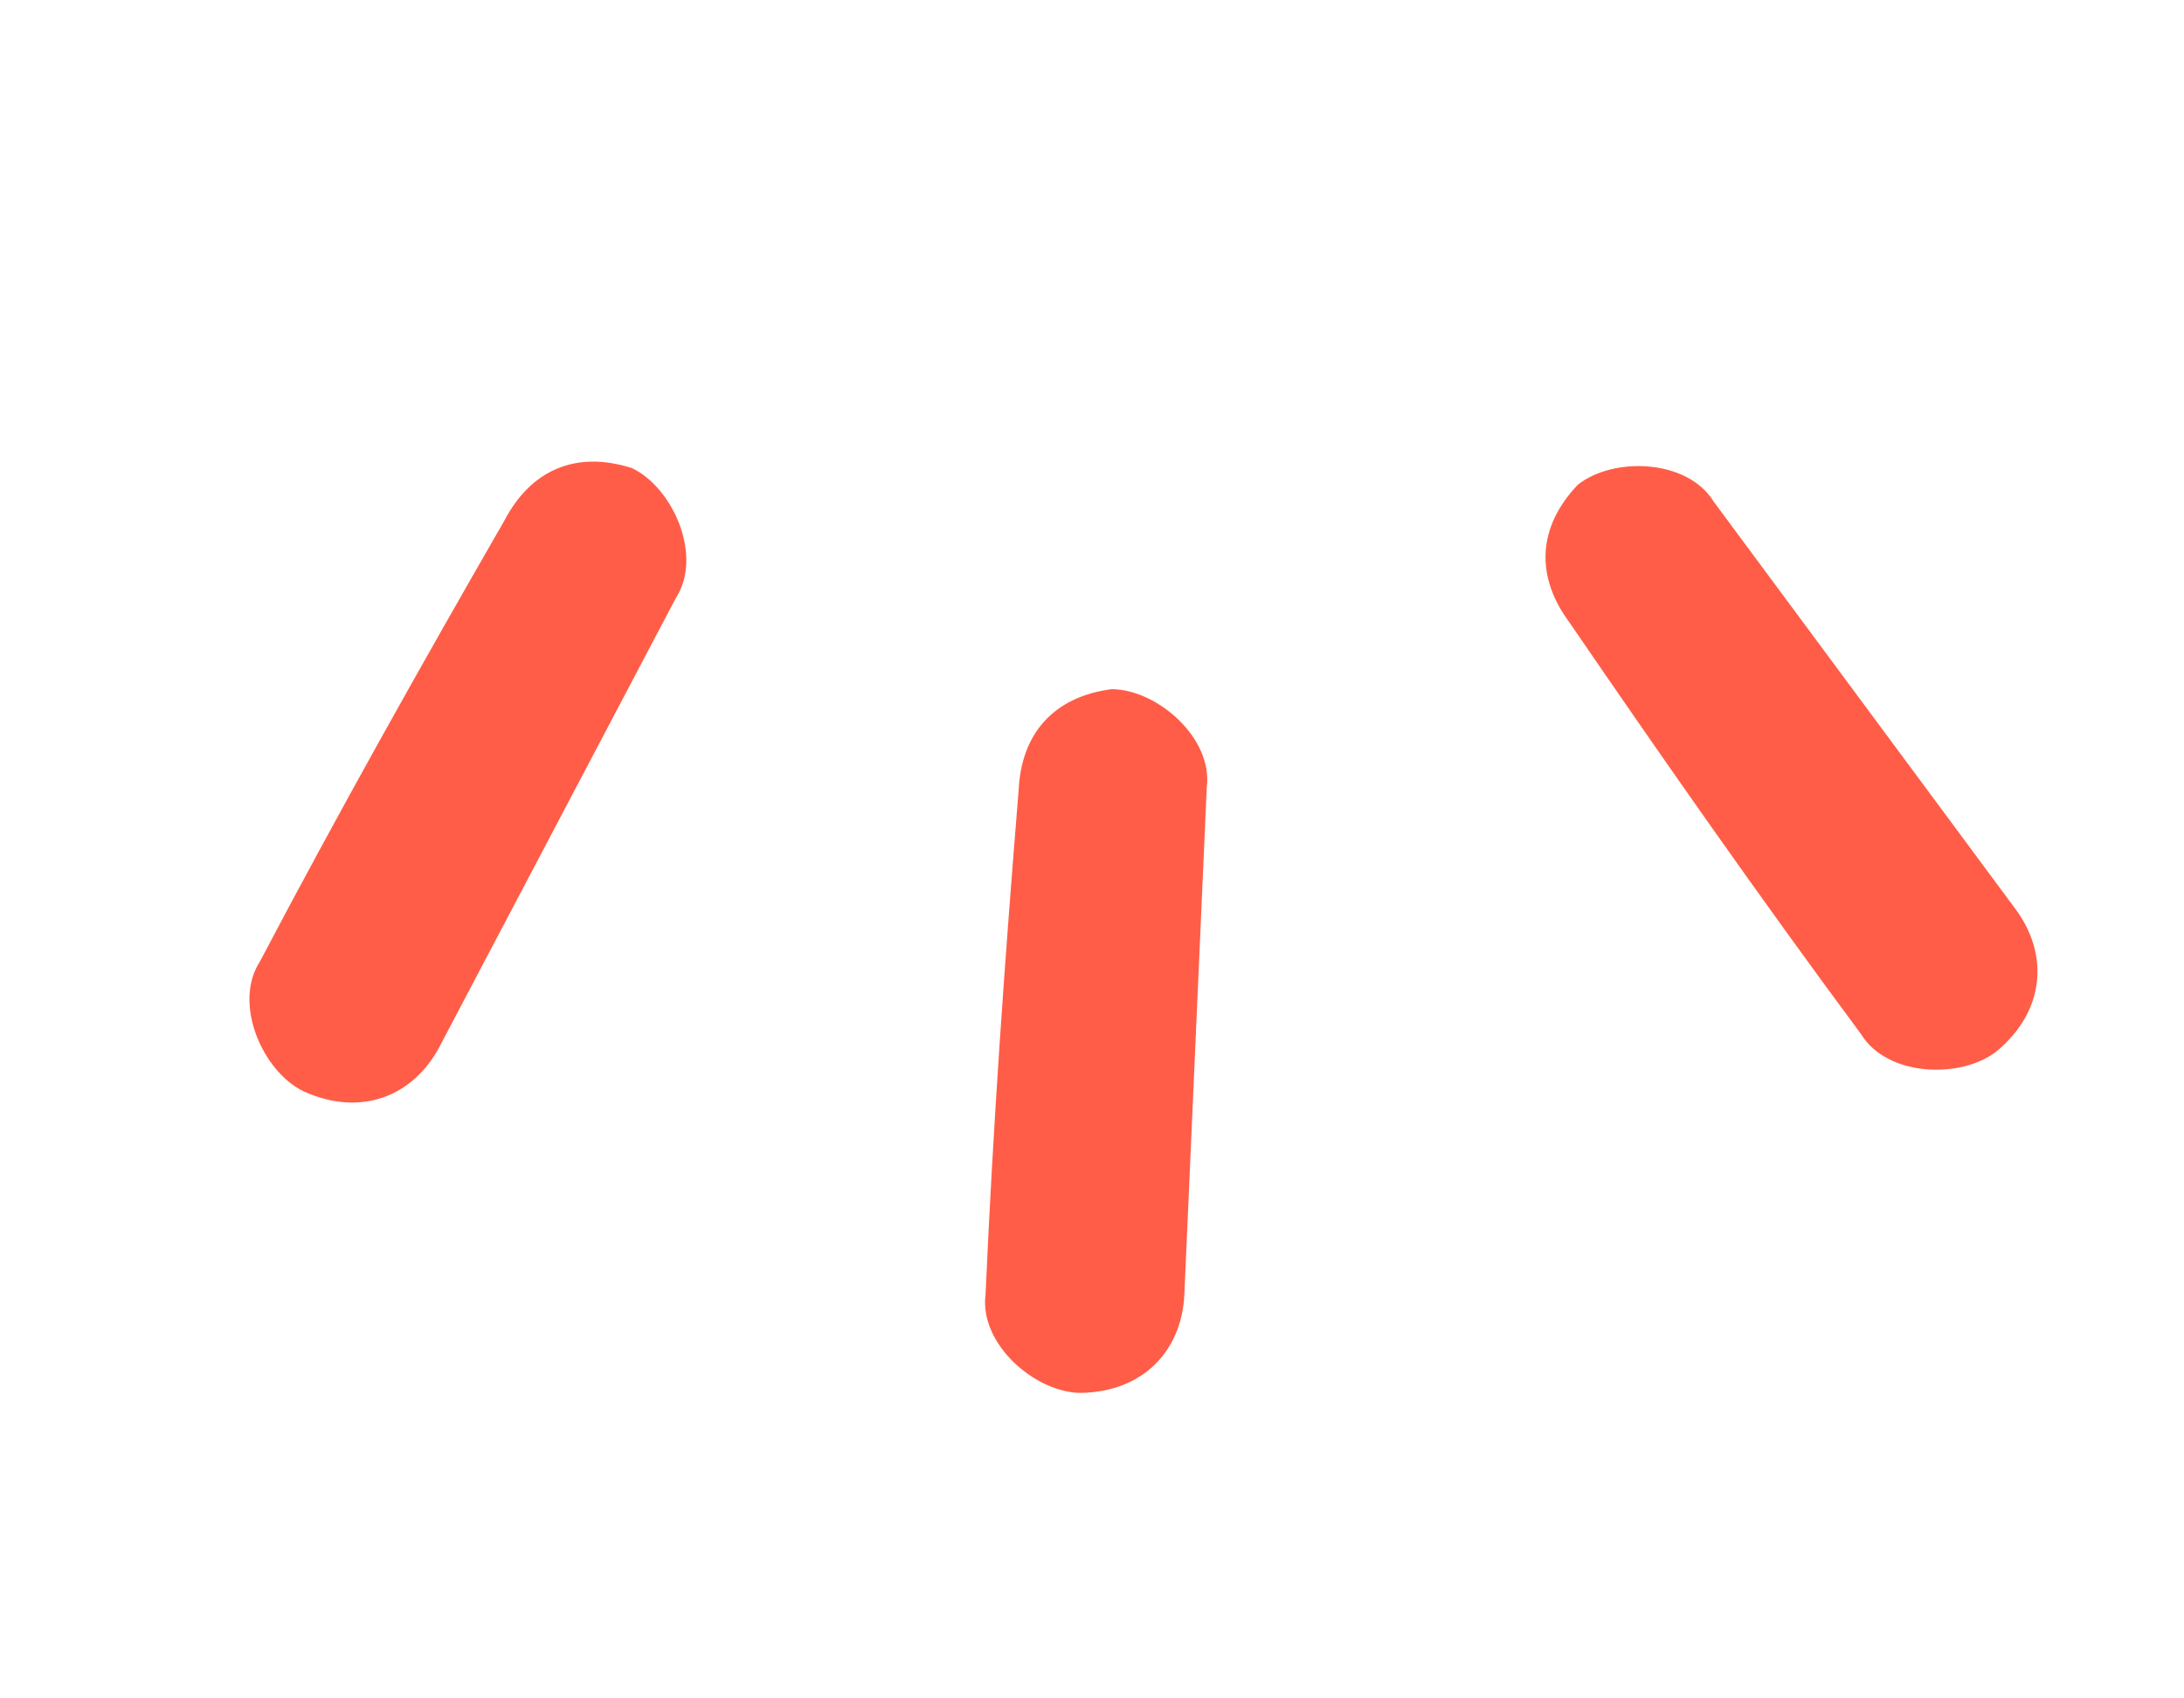
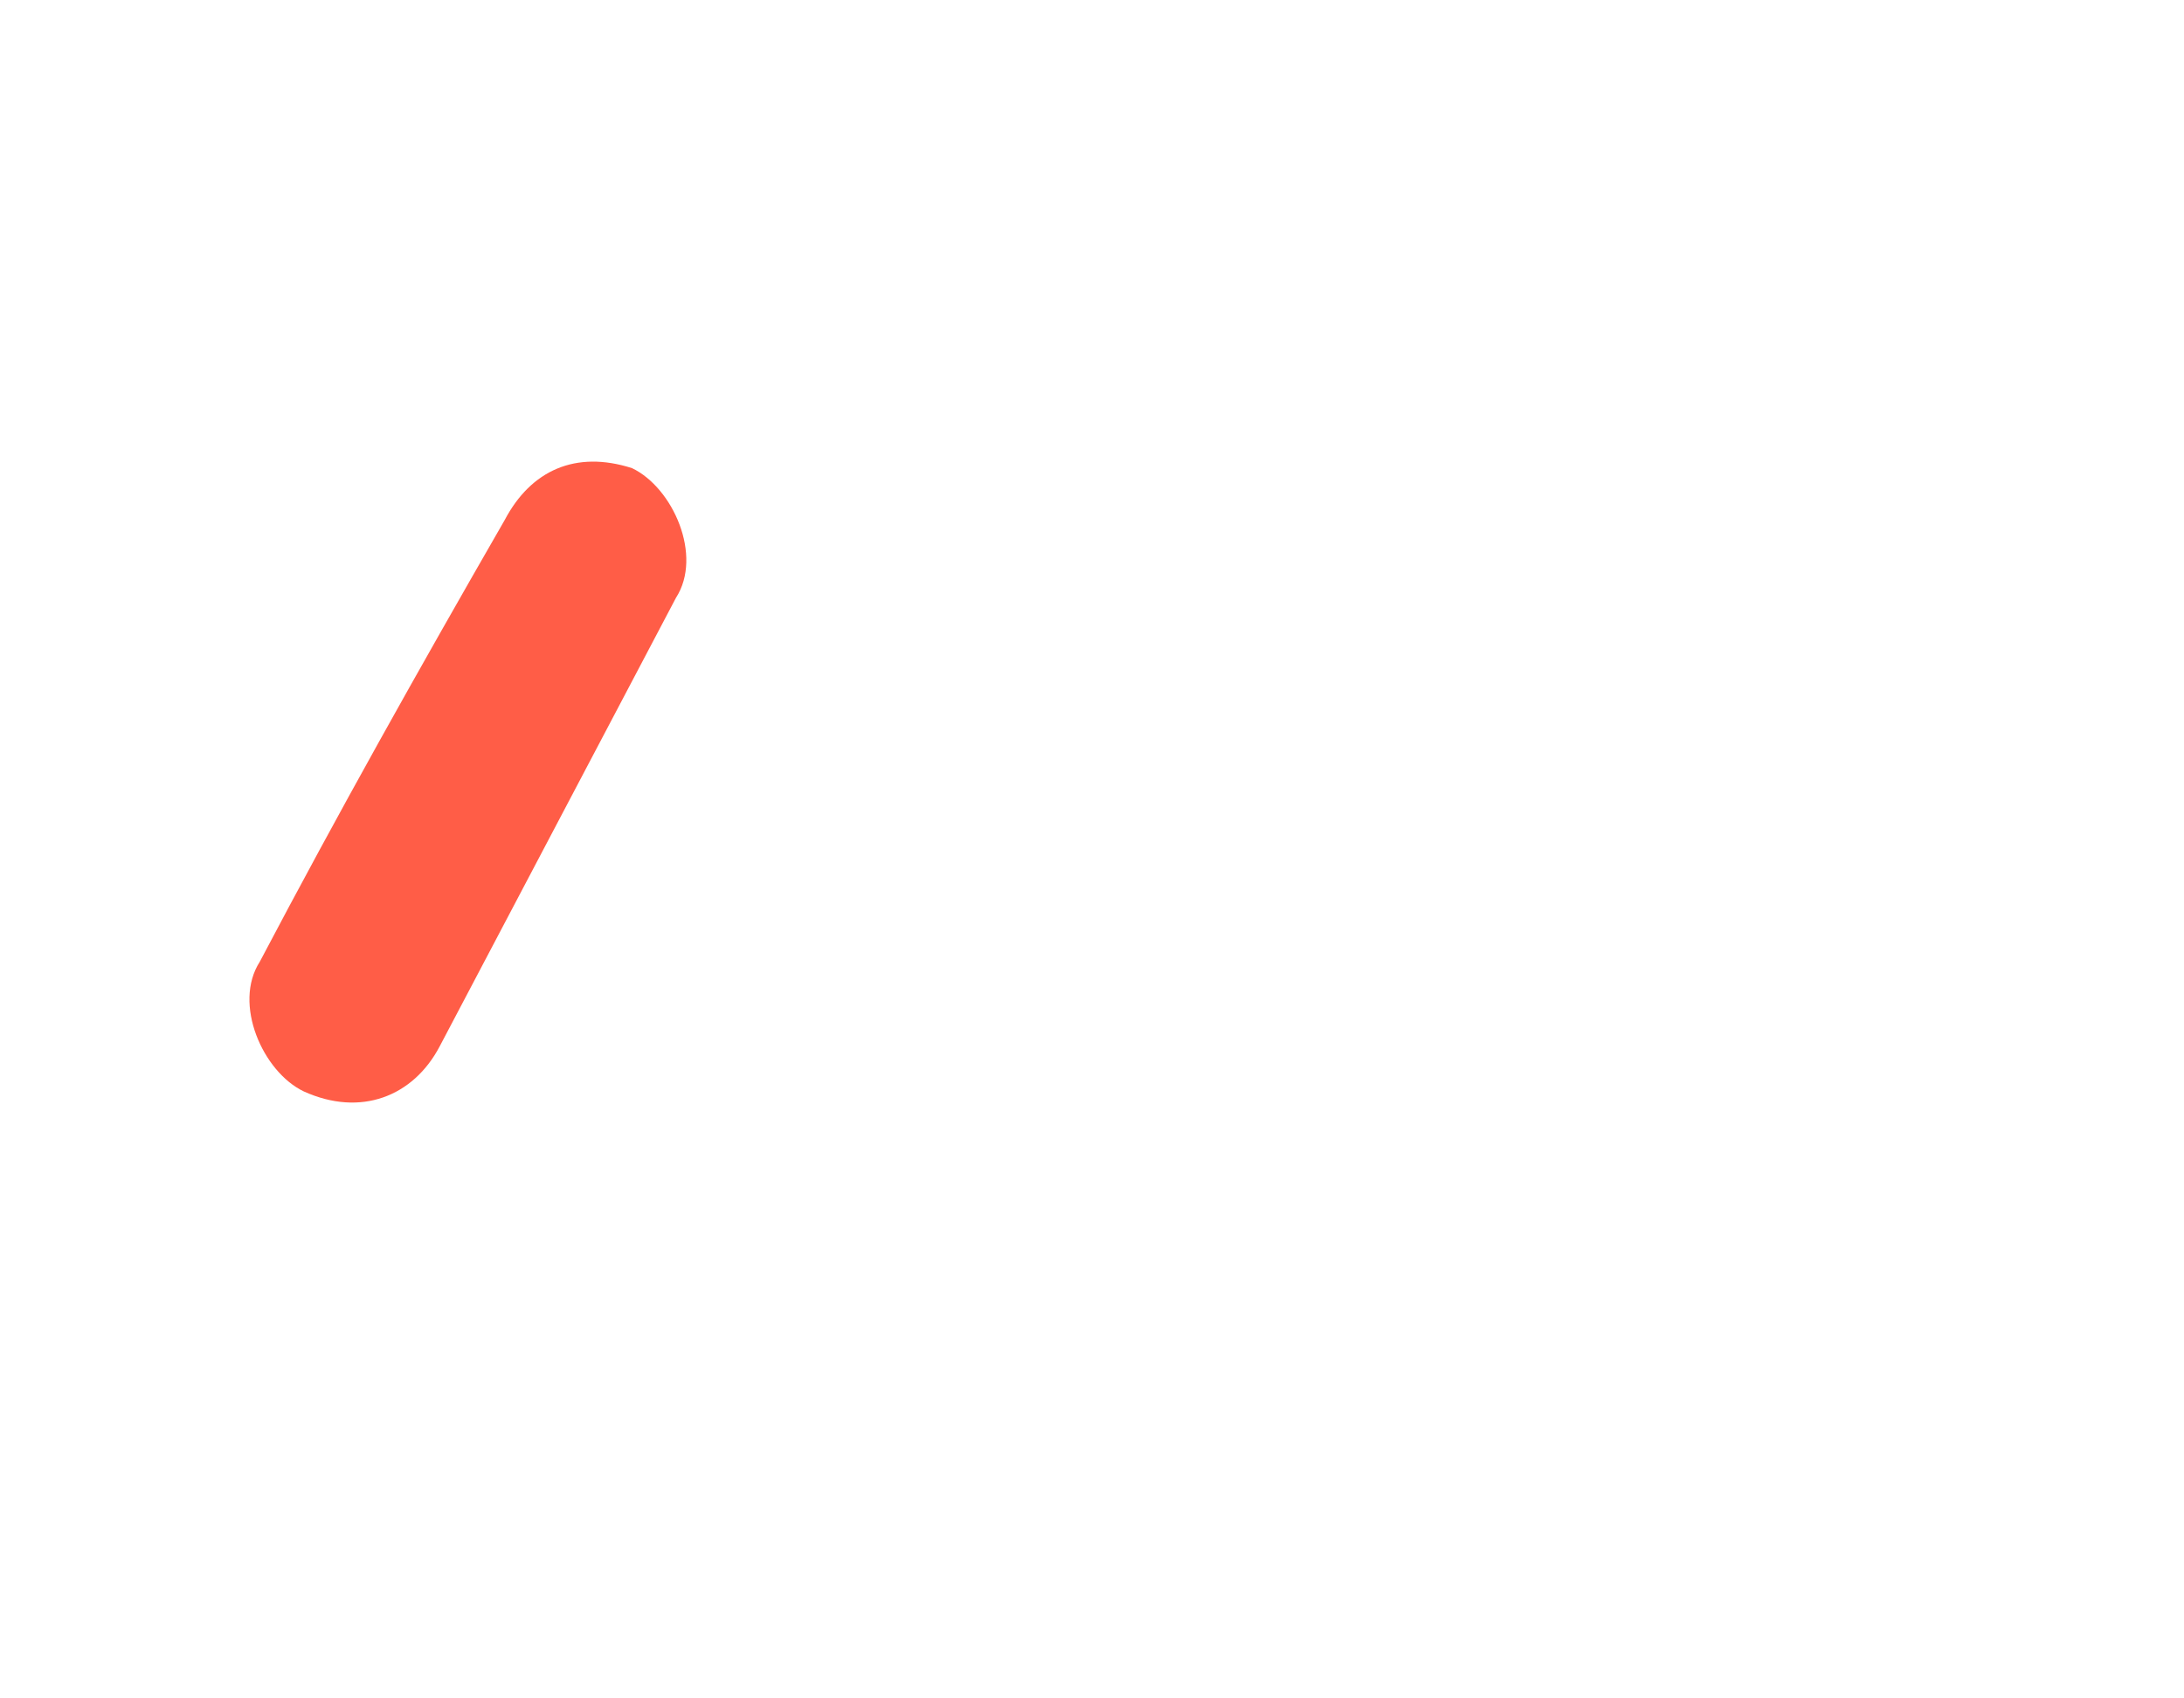
<svg xmlns="http://www.w3.org/2000/svg" width="72" height="56" viewBox="0 0 72 56" fill="none">
-   <path d="M51.734 20.515C54.965 25.235 58.04 29.625 61.358 34.105C62.221 35.509 64.669 35.587 65.837 34.652C67.422 33.325 67.551 31.466 66.445 29.973C63.127 25.493 59.809 21.014 56.491 16.534C55.628 15.13 53.179 15.052 52.012 15.987C50.669 17.403 50.629 19.022 51.734 20.515Z" fill="#FF5D47" />
-   <path d="M33.581 26.064C33.116 31.764 32.737 37.111 32.491 42.68C32.276 44.314 34.128 45.917 35.624 45.927C37.691 45.895 38.963 44.533 39.045 42.676C39.291 37.108 39.537 31.539 39.783 25.97C39.998 24.335 38.146 22.732 36.65 22.723C34.715 22.976 33.664 24.207 33.581 26.064Z" fill="#FF5D47" />
  <path d="M16.637 17.149C13.784 22.106 11.161 26.781 8.563 31.713C7.672 33.1 8.664 35.34 10.013 35.986C11.896 36.84 13.627 36.15 14.493 34.505C17.091 29.573 19.689 24.641 22.286 19.709C23.177 18.323 22.186 16.082 20.837 15.436C18.979 14.84 17.503 15.505 16.637 17.149Z" fill="#FF5D47" />
</svg>